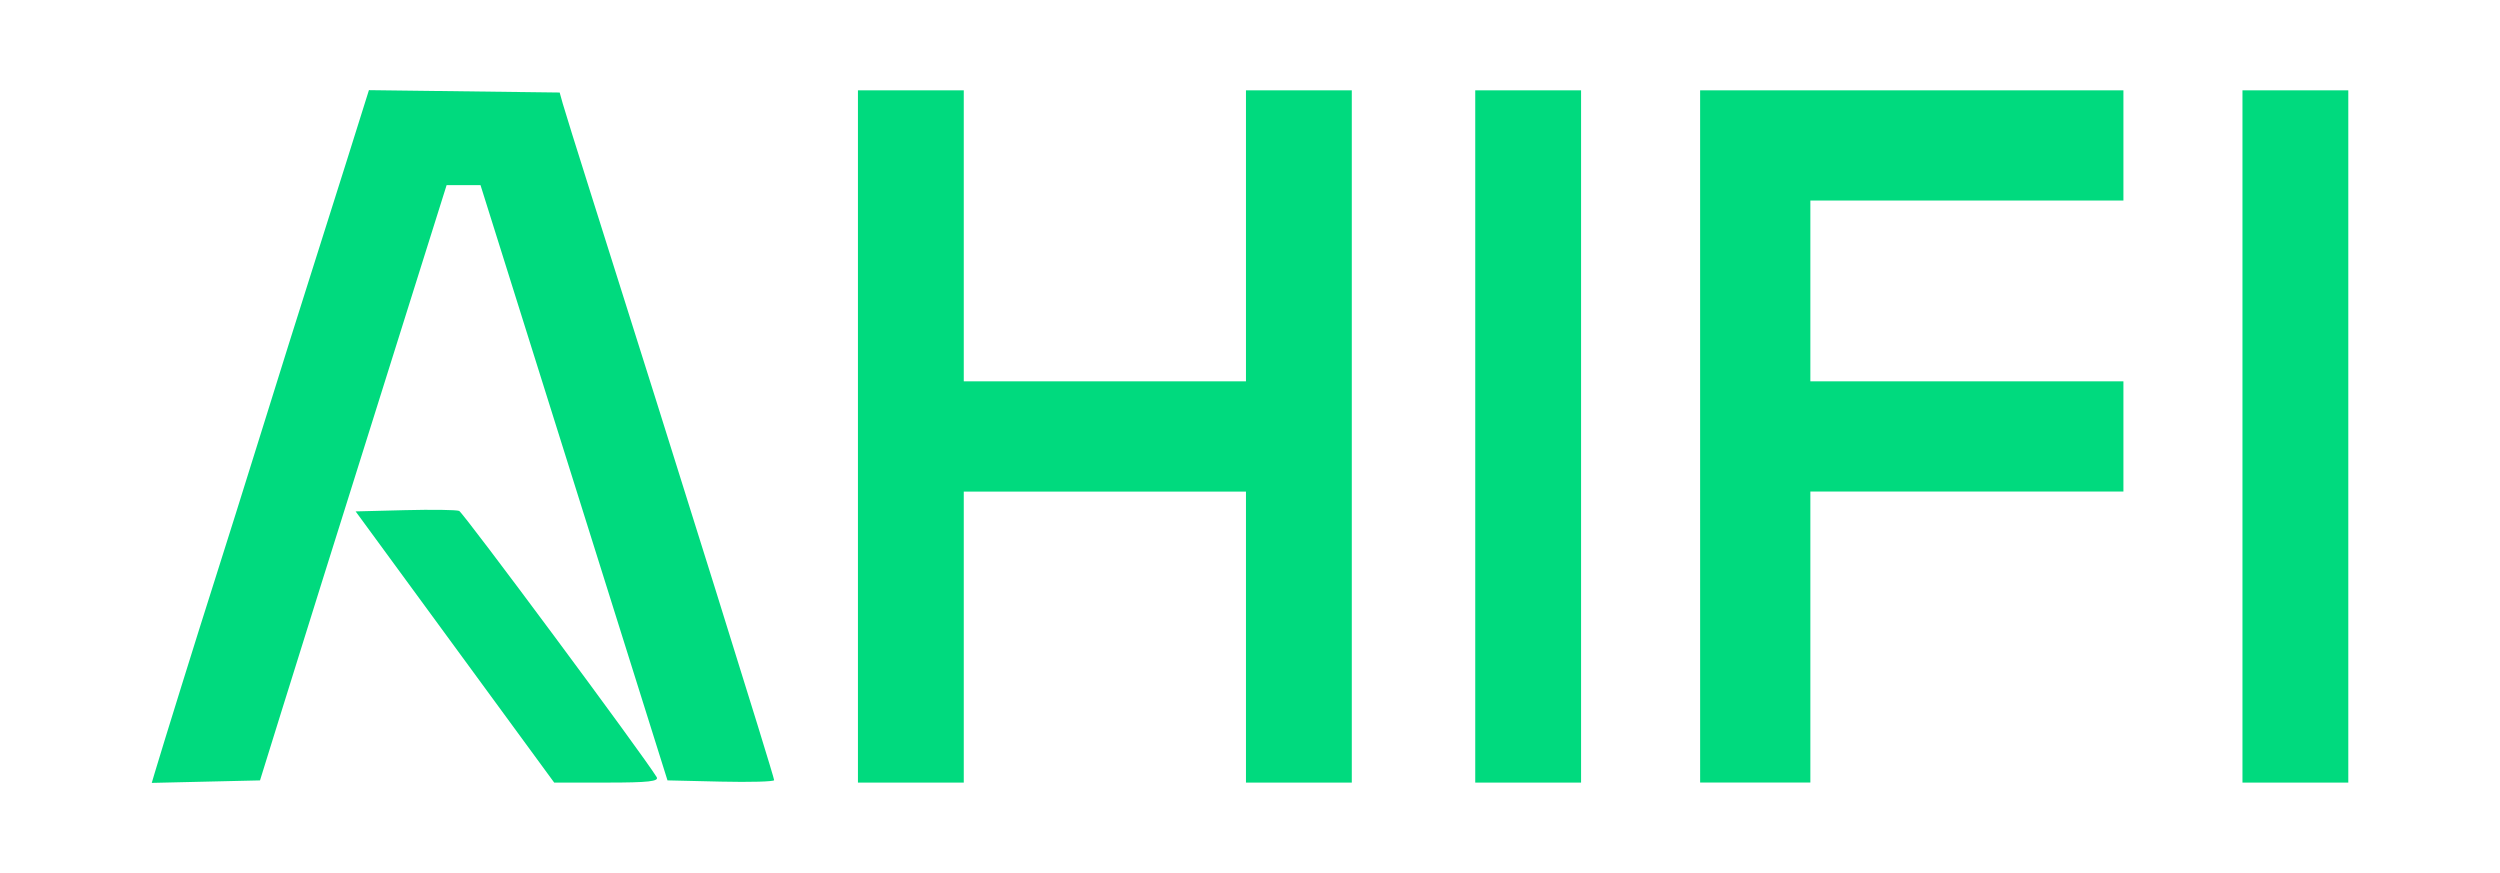
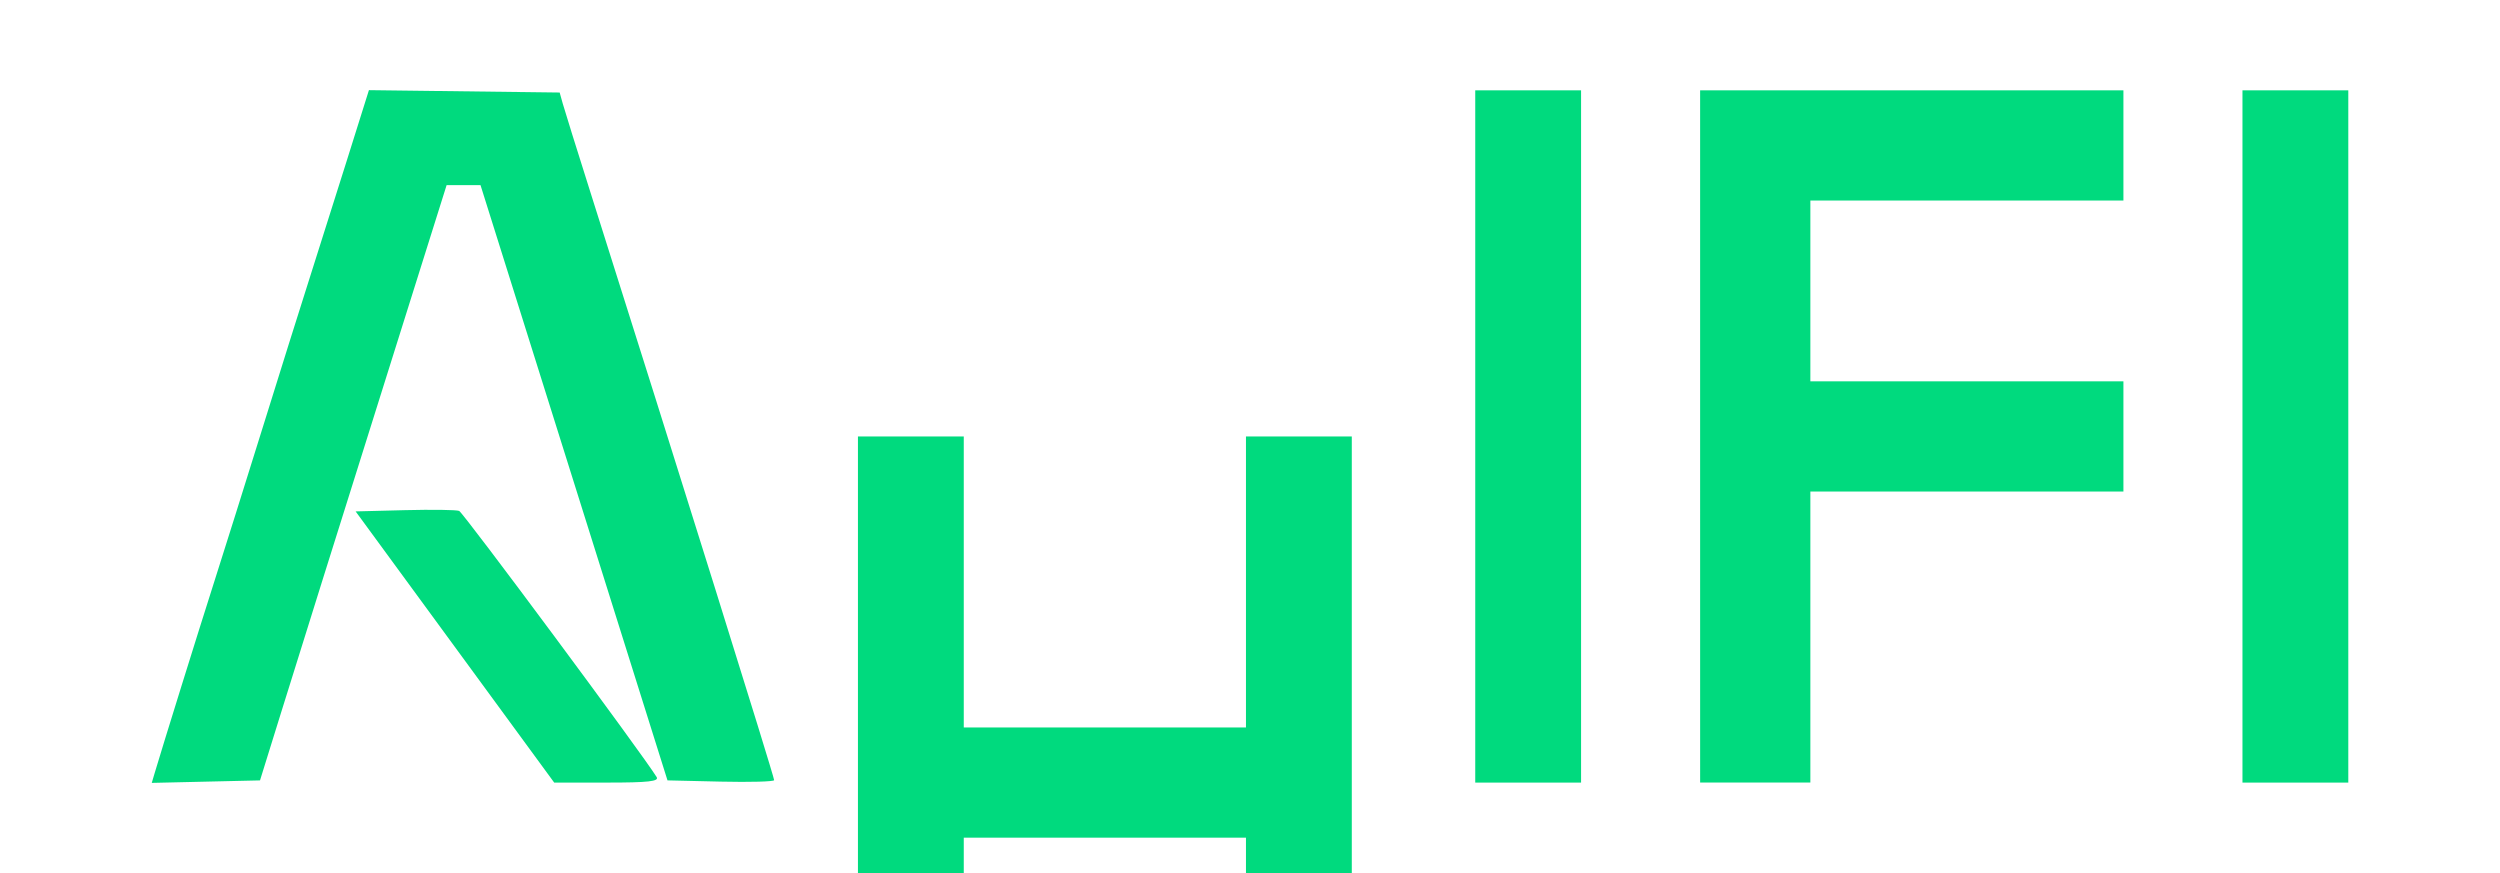
<svg xmlns="http://www.w3.org/2000/svg" width="200.02mm" height="69.85mm" version="1.1" viewBox="0 0 200.02 69.85" xml:space="preserve">
  <g transform="translate(-3.692 -79.1)">
-     <path d="m16.073 140.93c0.635-2.142 3.55-11.503 4.755-15.269 0.745-2.328 2.491-7.885 3.88-12.347 1.389-4.463 3.058-9.781 3.71-11.818 0.652-2.037 1.996-6.287 2.988-9.444l1.803-5.739 15.261 0.19 0.246 0.882c0.135 0.485 1.126 3.66 2.201 7.056 7.033 22.206 14.712 46.78 14.712 47.077 0 0.119-1.92 0.172-4.266 0.118l-4.266-0.099-14.96-47.625h-2.712l-3.66 11.642c-5.676 18.053-7.842 24.957-9.625 30.692l-1.645 5.292-8.661 0.199zm24.016-10.065-7.944-10.848 3.933-0.1c2.163-0.055 4.12-0.029 4.348 0.059 0.326 0.125 14.687 19.478 15.803 21.296 0.211 0.343-0.667 0.441-3.963 0.441h-4.234zm32.245-16.845v-27.693h8.467v23.283h22.578v-23.283h8.467v55.386h-8.467v-23.283h-22.578v23.283h-8.467zm49.389 0v-27.693h8.467v55.386h-8.467zm17.992 0v-27.693h33.867v8.819h-25.047v14.464h25.047v8.819h-25.047v23.283h-8.819zm43.392 0v-27.693h8.467v55.386h-8.467z" fill="#00da7e" />
+     <path d="m16.073 140.93c0.635-2.142 3.55-11.503 4.755-15.269 0.745-2.328 2.491-7.885 3.88-12.347 1.389-4.463 3.058-9.781 3.71-11.818 0.652-2.037 1.996-6.287 2.988-9.444l1.803-5.739 15.261 0.19 0.246 0.882c0.135 0.485 1.126 3.66 2.201 7.056 7.033 22.206 14.712 46.78 14.712 47.077 0 0.119-1.92 0.172-4.266 0.118l-4.266-0.099-14.96-47.625h-2.712l-3.66 11.642c-5.676 18.053-7.842 24.957-9.625 30.692l-1.645 5.292-8.661 0.199zm24.016-10.065-7.944-10.848 3.933-0.1c2.163-0.055 4.12-0.029 4.348 0.059 0.326 0.125 14.687 19.478 15.803 21.296 0.211 0.343-0.667 0.441-3.963 0.441h-4.234zm32.245-16.845h8.467v23.283h22.578v-23.283h8.467v55.386h-8.467v-23.283h-22.578v23.283h-8.467zm49.389 0v-27.693h8.467v55.386h-8.467zm17.992 0v-27.693h33.867v8.819h-25.047v14.464h25.047v8.819h-25.047v23.283h-8.819zm43.392 0v-27.693h8.467v55.386h-8.467z" fill="#00da7e" />
  </g>
</svg>